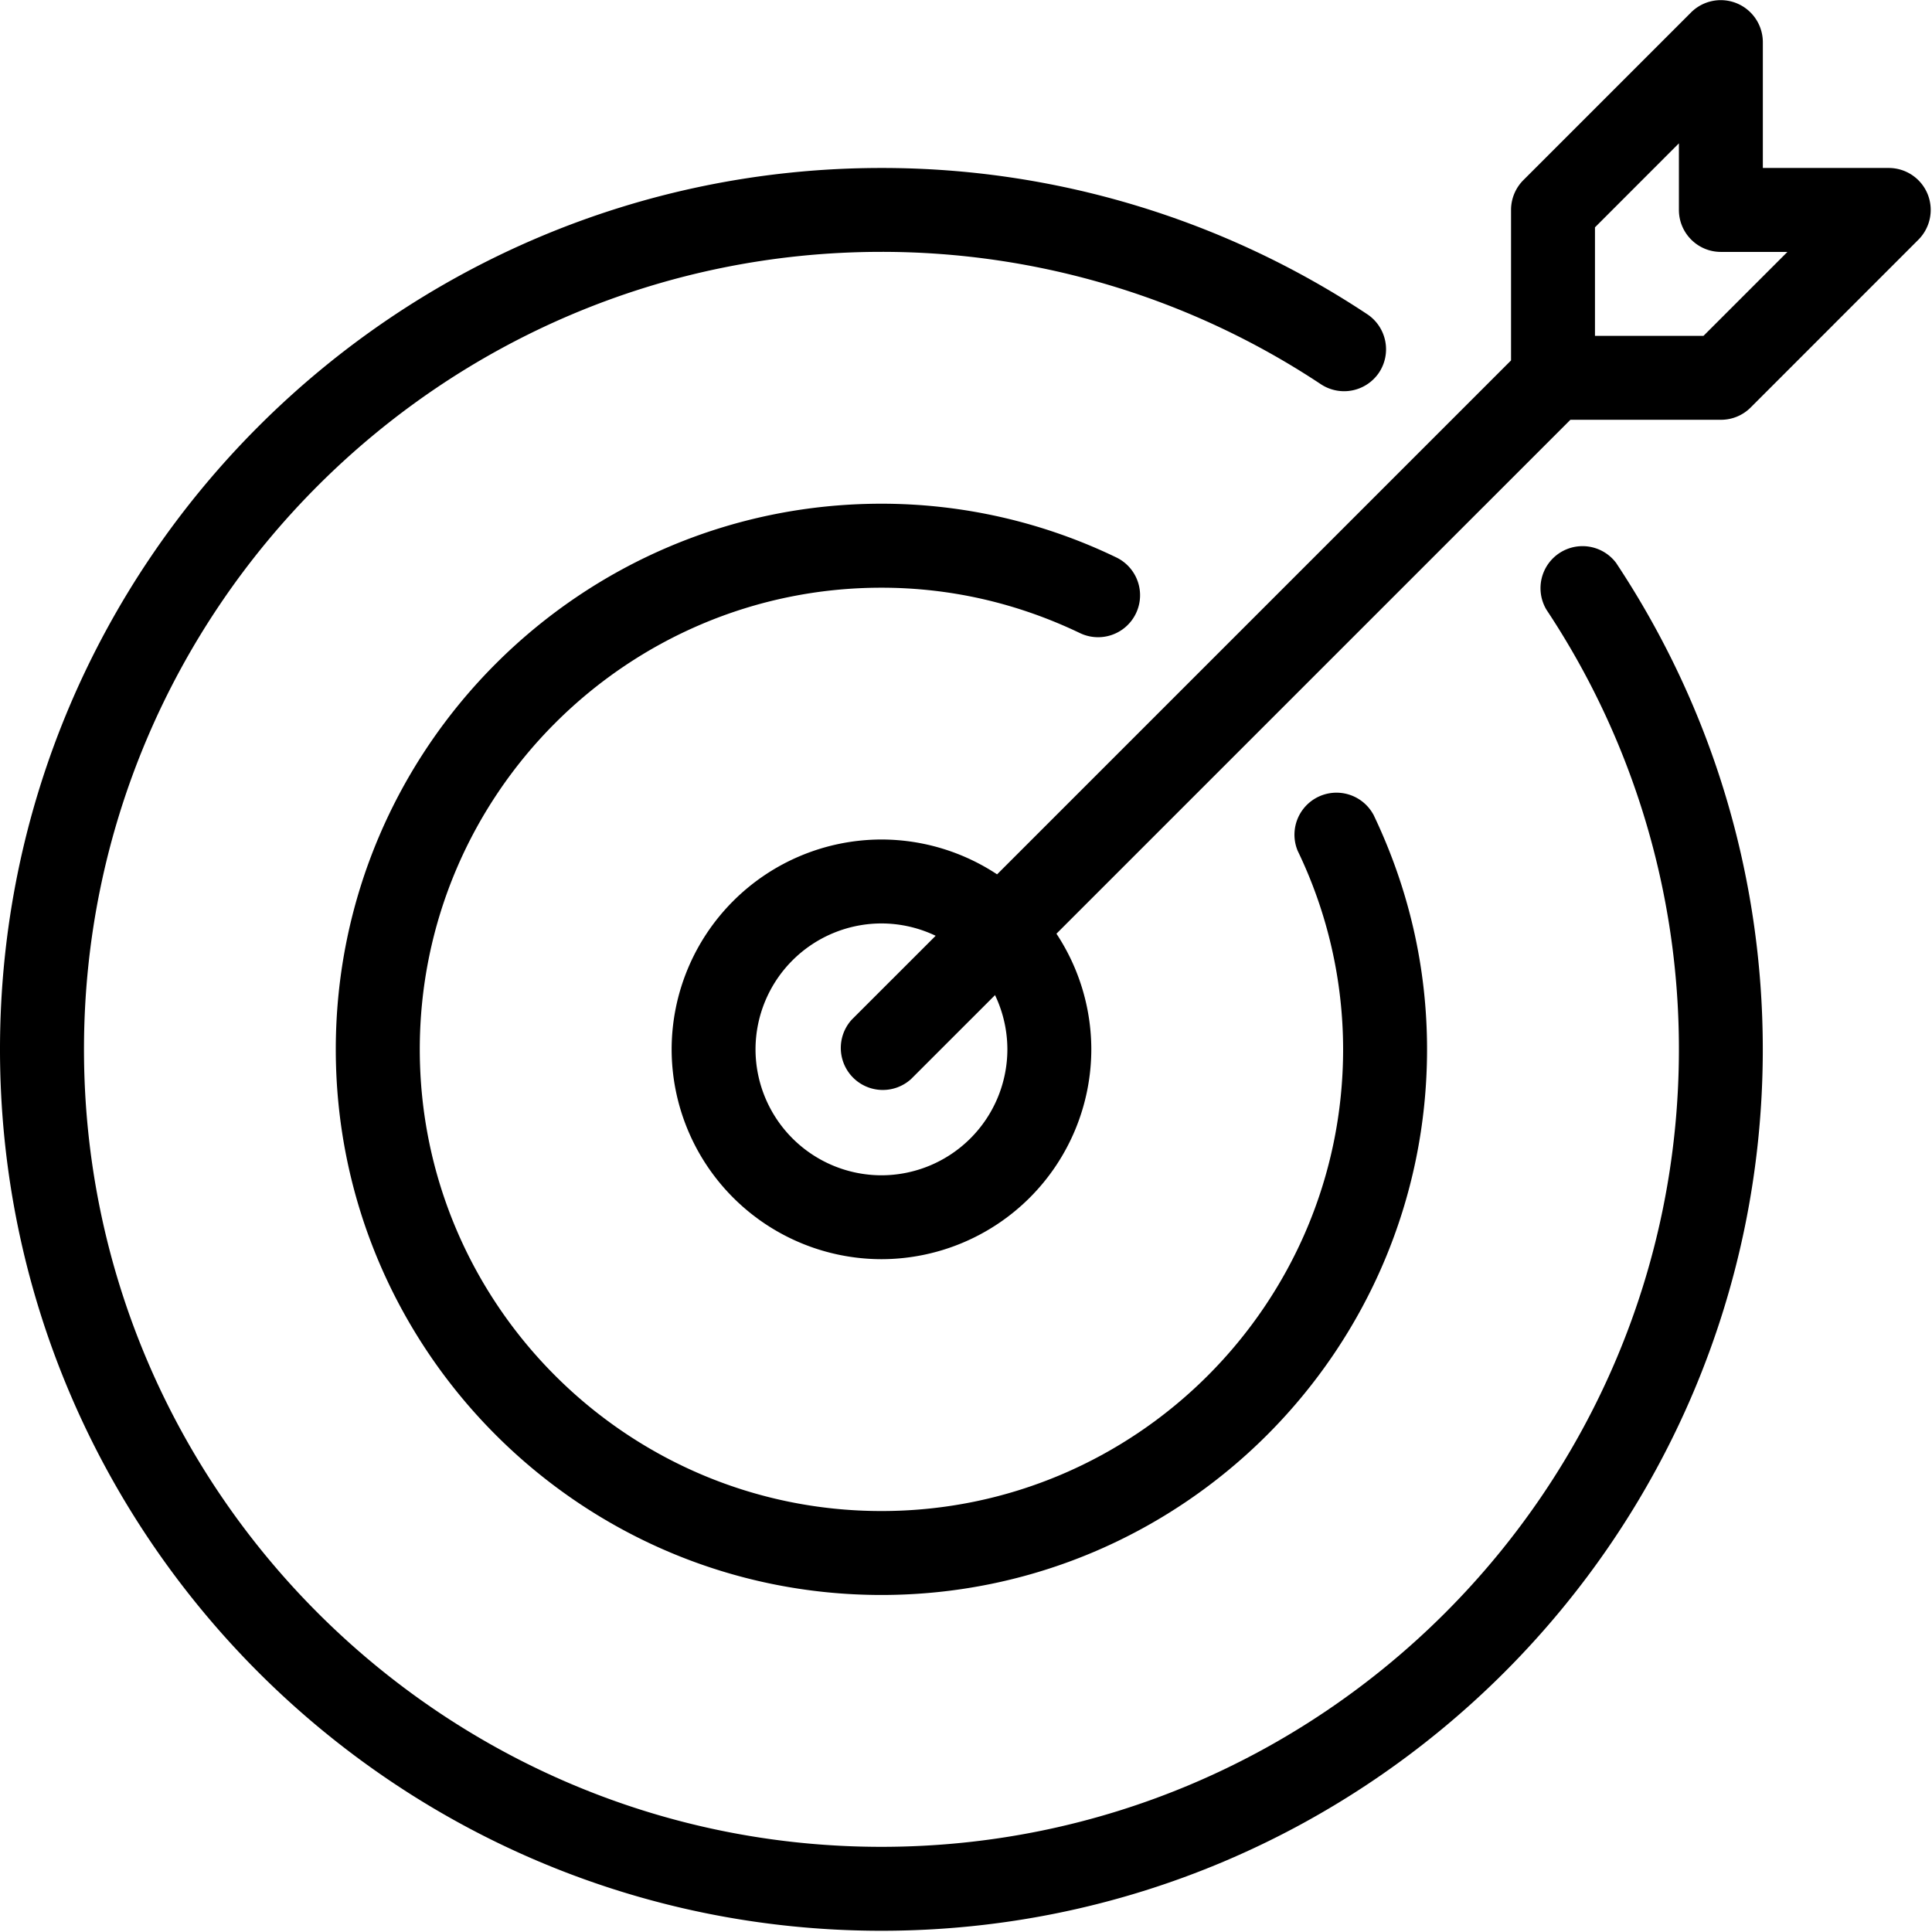
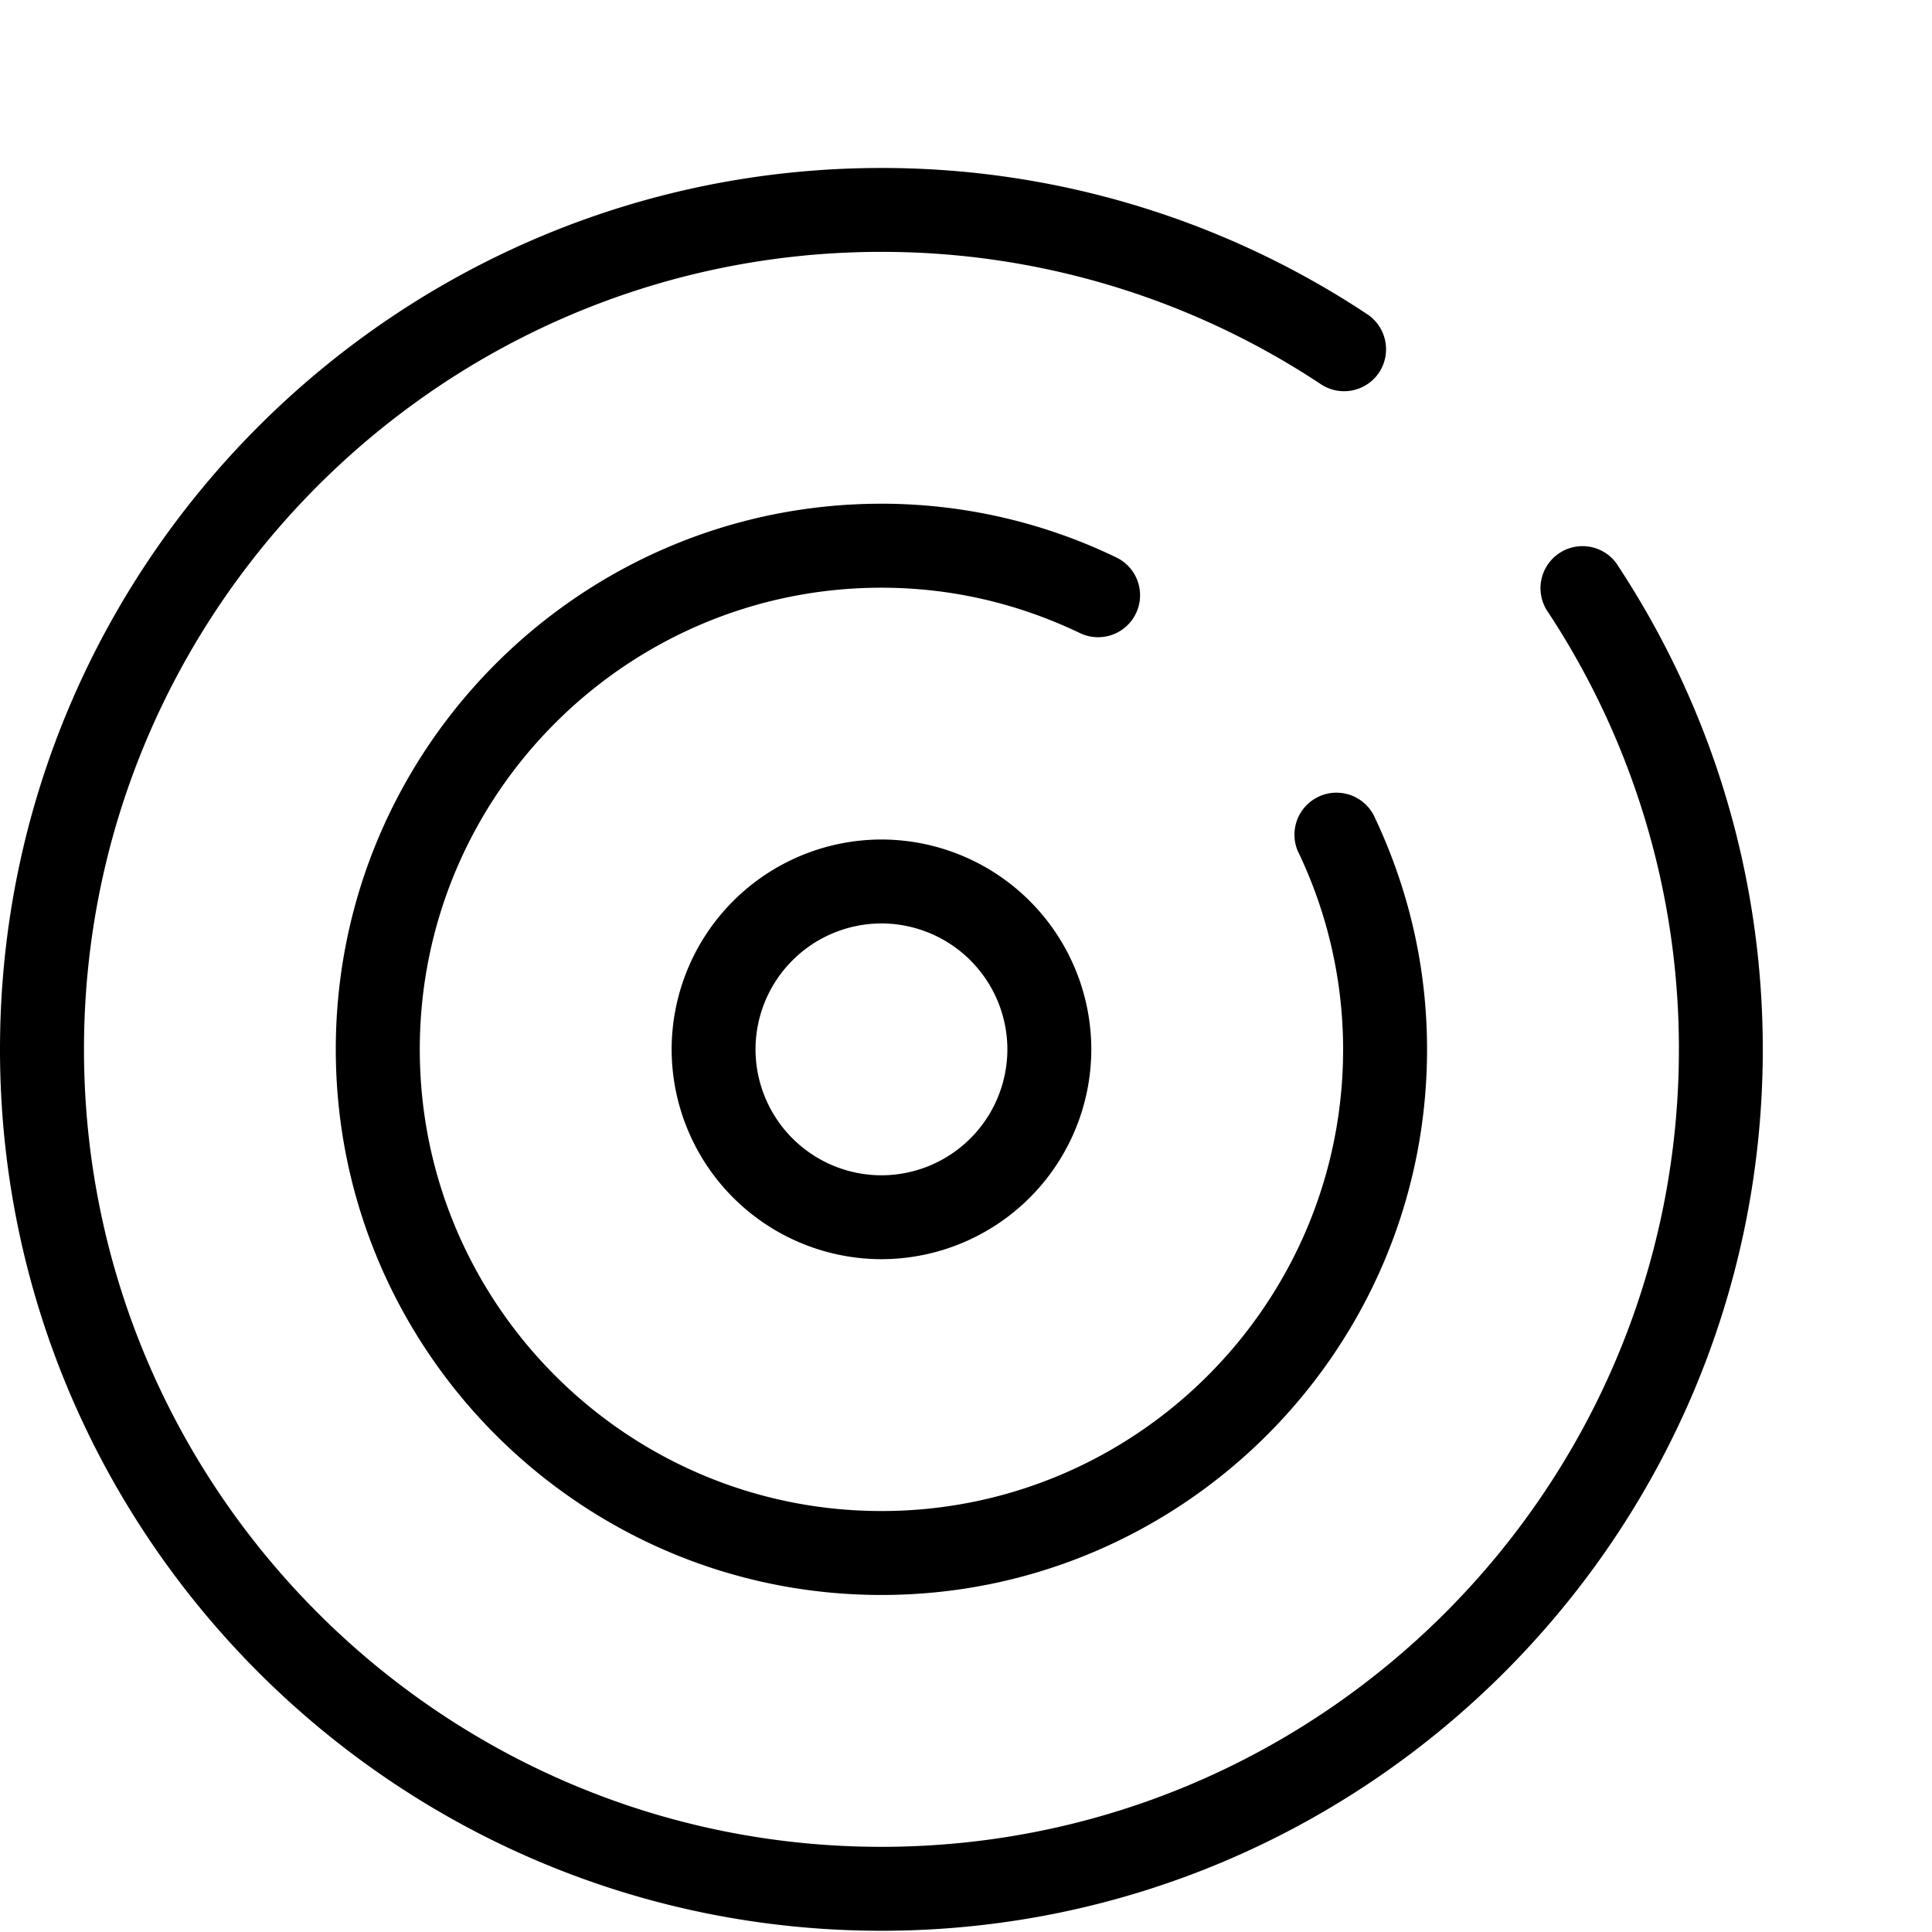
<svg xmlns="http://www.w3.org/2000/svg" width="36" height="36" viewBox="0 0 36 36">
  <g fill="#000000" fill-rule="nonzero">
    <path d="M30.122 10.5a.783.783 0 0 0-1.305.863 14.788 14.788 0 0 1 2.467 8.19c0 8.193-6.666 14.86-14.86 14.86-8.193 0-14.859-6.667-14.859-14.86s6.666-14.86 14.86-14.86a14.8 14.8 0 0 1 8.19 2.468.784.784 0 0 0 1.083-.221.785.785 0 0 0-.22-1.084 16.36 16.36 0 0 0-9.053-2.726C7.368 3.13 0 10.497 0 19.553c0 9.057 7.367 16.424 16.424 16.424 9.056 0 16.423-7.367 16.423-16.424 0-3.228-.942-6.36-2.726-9.053z" />
    <path d="M16.425 15.643a3.915 3.915 0 0 0-3.91 3.91 3.915 3.915 0 0 0 3.91 3.91 3.915 3.915 0 0 0 3.91-3.91 3.915 3.915 0 0 0-3.91-3.91zm0 6.257a2.35 2.35 0 0 1-2.347-2.347 2.35 2.35 0 0 1 2.347-2.346 2.35 2.35 0 0 1 2.346 2.346 2.35 2.35 0 0 1-2.346 2.347z" />
-     <path d="M35.917 3.613a.782.782 0 0 0-.723-.483h-2.346V.783A.784.784 0 0 0 31.512.23l-3.128 3.128a.788.788 0 0 0-.228.554v2.804L15.87 19.001a.783.783 0 0 0 1.106 1.106L29.262 7.822h2.804a.78.78 0 0 0 .554-.228l3.128-3.129a.786.786 0 0 0 .169-.852zm-4.175 2.645H29.72V4.236l1.564-1.565v1.24c0 .432.35.783.782.783h1.24l-1.564 1.564z" />
    <path d="M25.59 15.177a.783.783 0 0 0-1.41.676 8.52 8.52 0 0 1 .847 3.7c0 4.744-3.86 8.603-8.602 8.603-4.743 0-8.603-3.859-8.603-8.603s3.86-8.602 8.602-8.602c1.281 0 2.527.284 3.7.846a.782.782 0 0 0 .675-1.411 10.06 10.06 0 0 0-4.375-1c-5.606 0-10.167 4.561-10.167 10.167S10.818 29.72 16.424 29.72s10.167-4.56 10.167-10.167c0-1.517-.336-2.989-1-4.376z" />
  </g>
</svg>